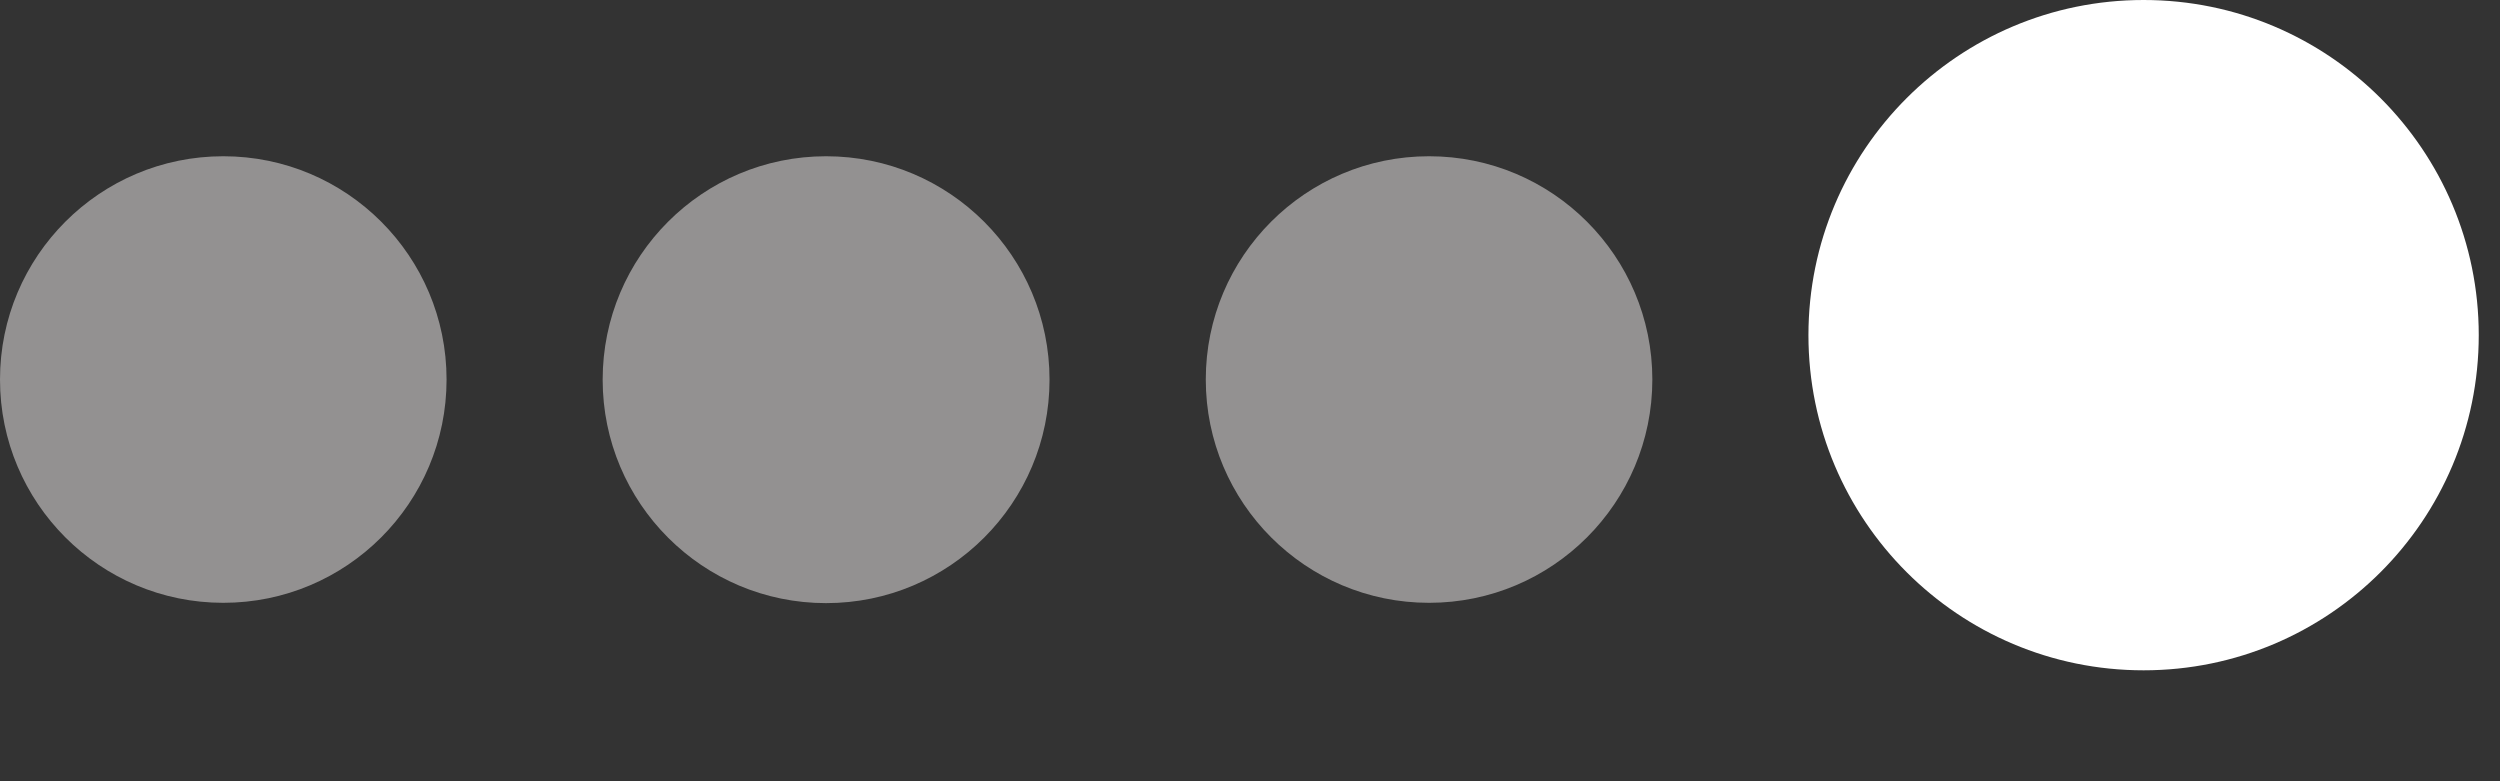
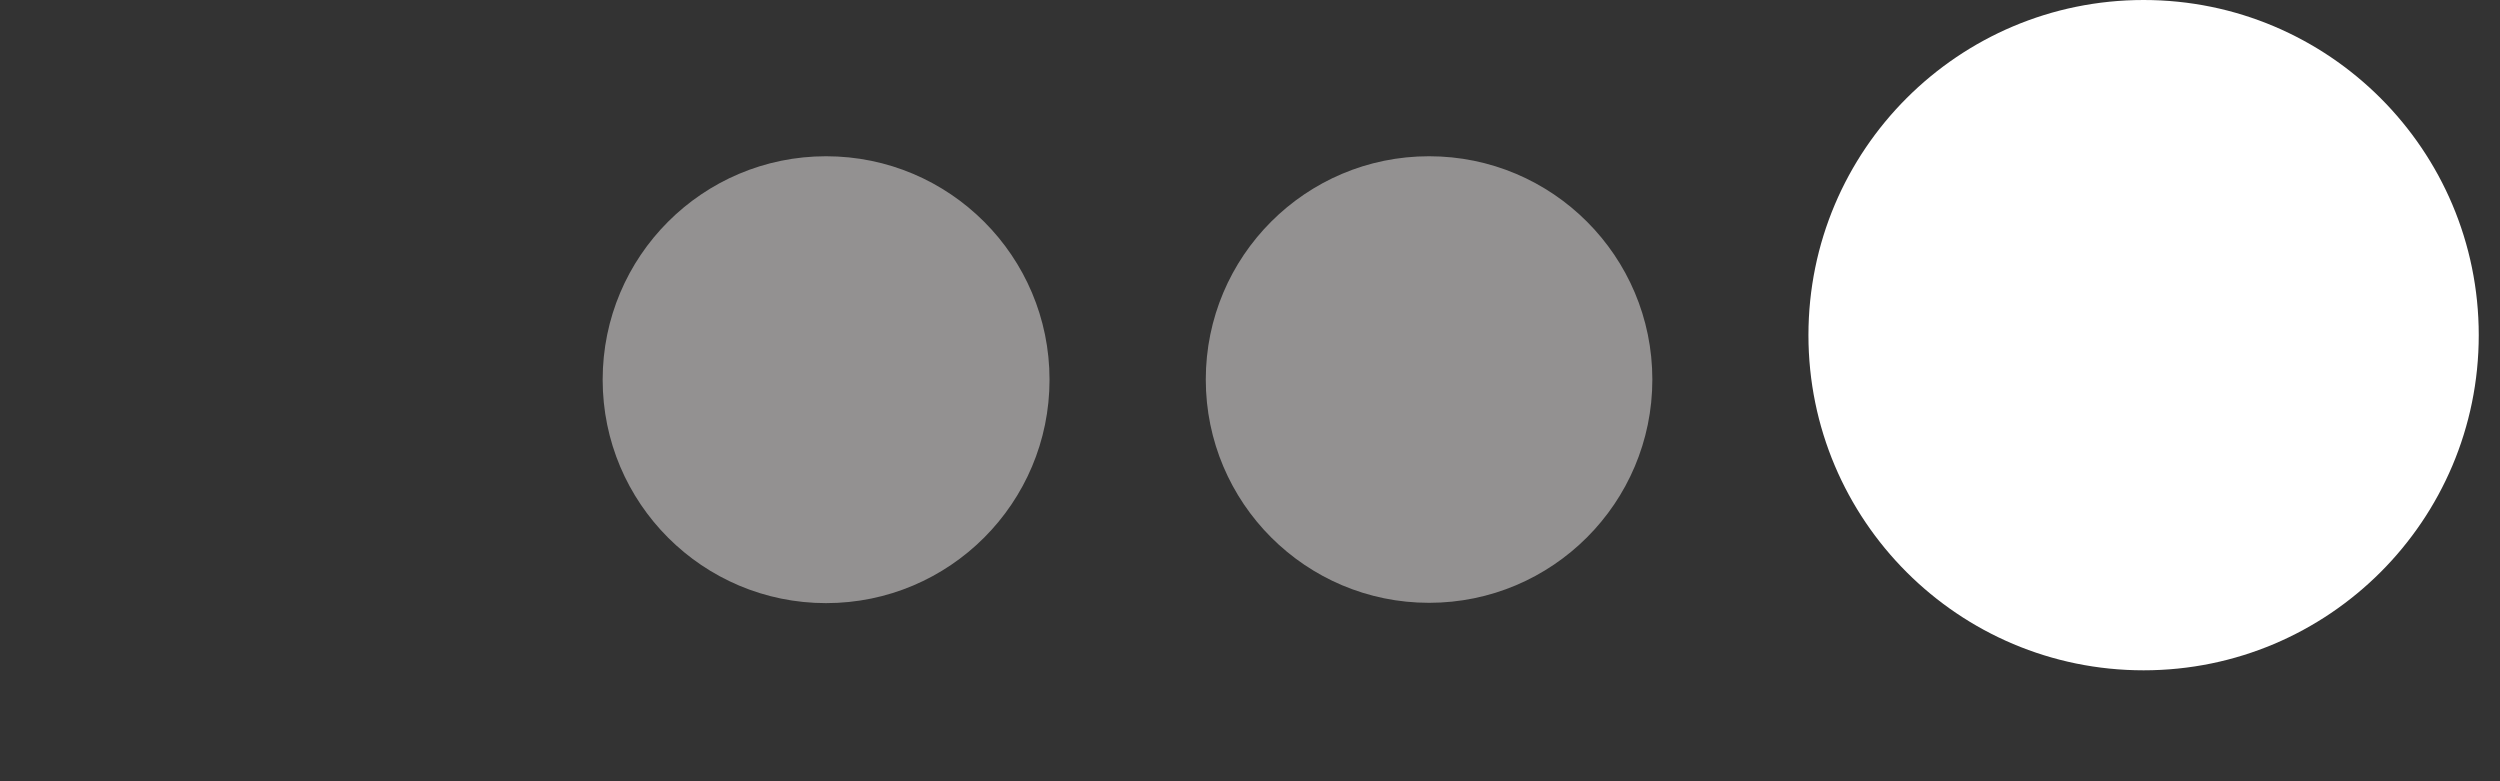
<svg xmlns="http://www.w3.org/2000/svg" width="16" height="5" viewBox="0 0 16 5" fill="none">
  <rect x="0" y="0" width="16" height="5" fill="#333333" stroke="none" />
  <circle cx="5.287" cy="2.43" r="1.43" fill="#939191" />
  <circle cx="9.146" cy="2.429" r="1.429" fill="#939191" />
-   <circle cx="1.429" cy="2.429" r="1.429" fill="#939191" />
  <circle cx="13.719" cy="2.145" r="2.145" fill="white" />
</svg>